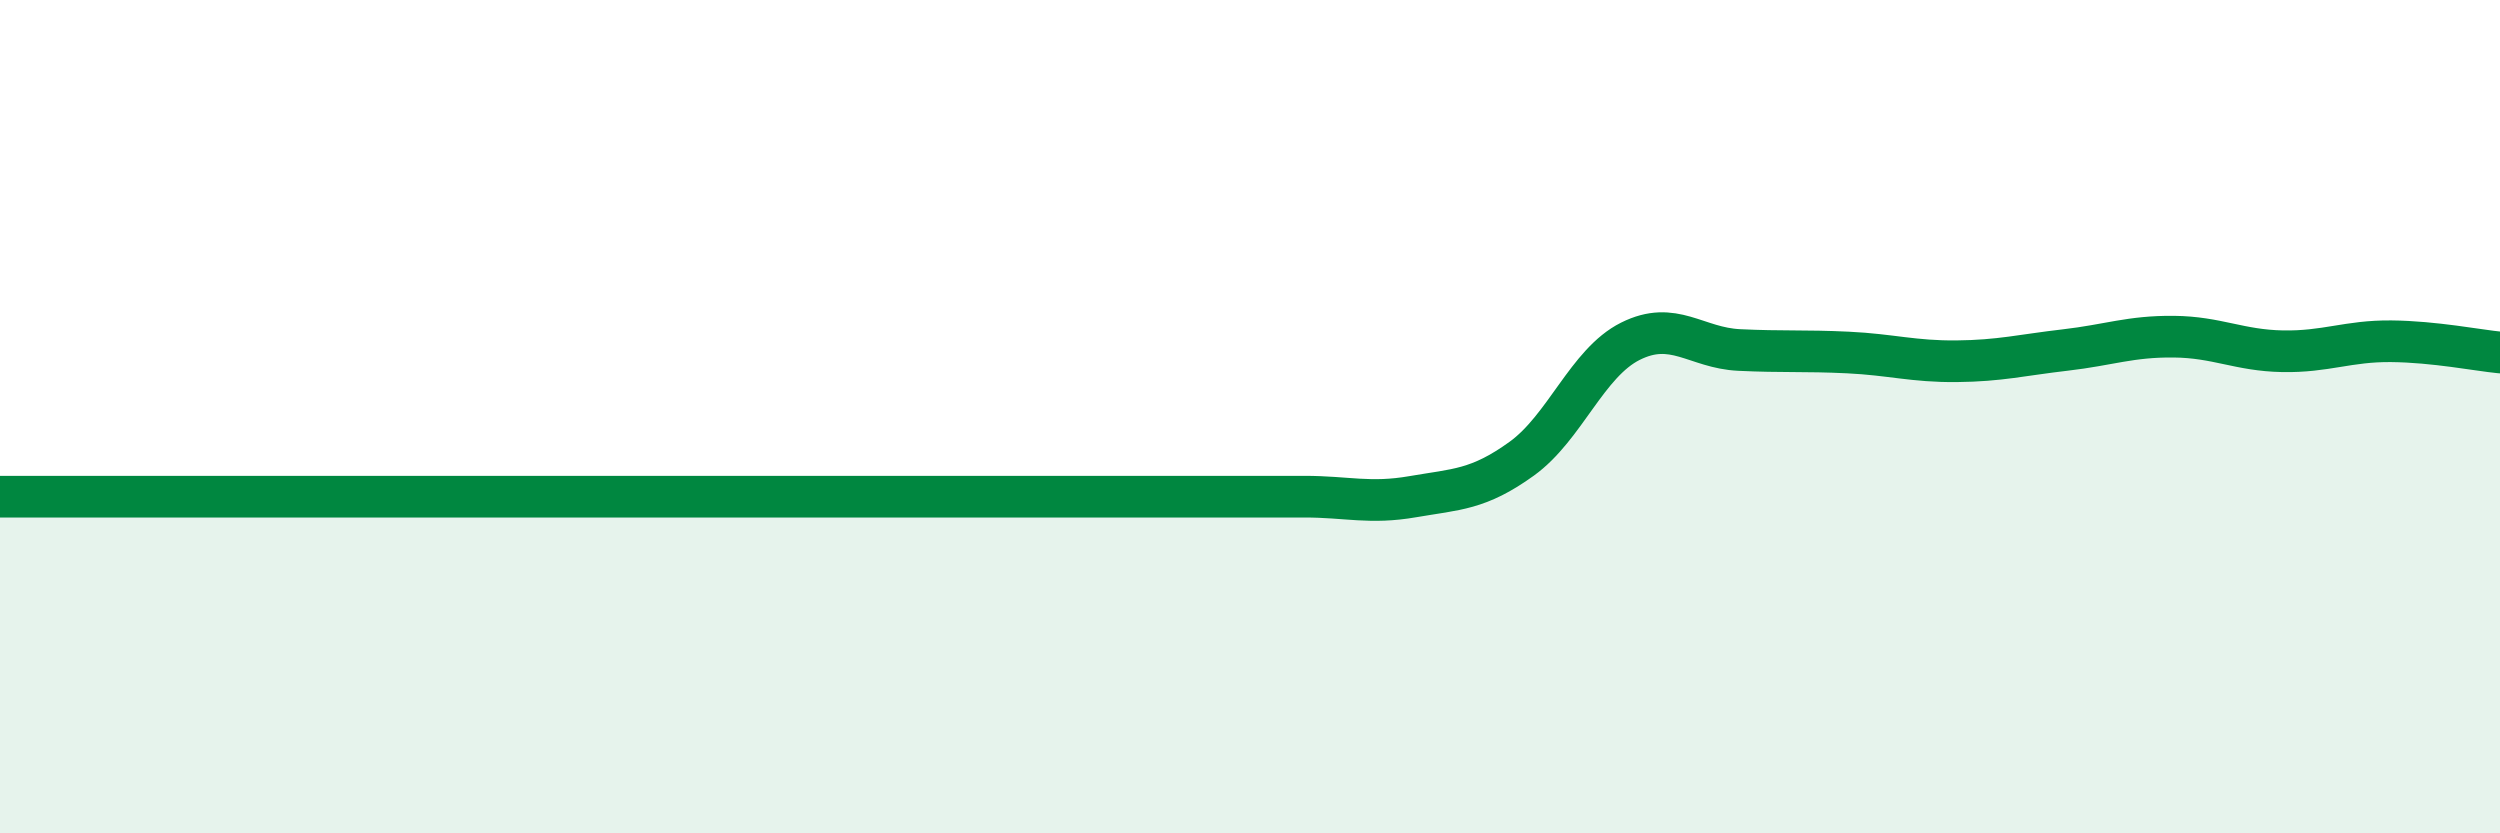
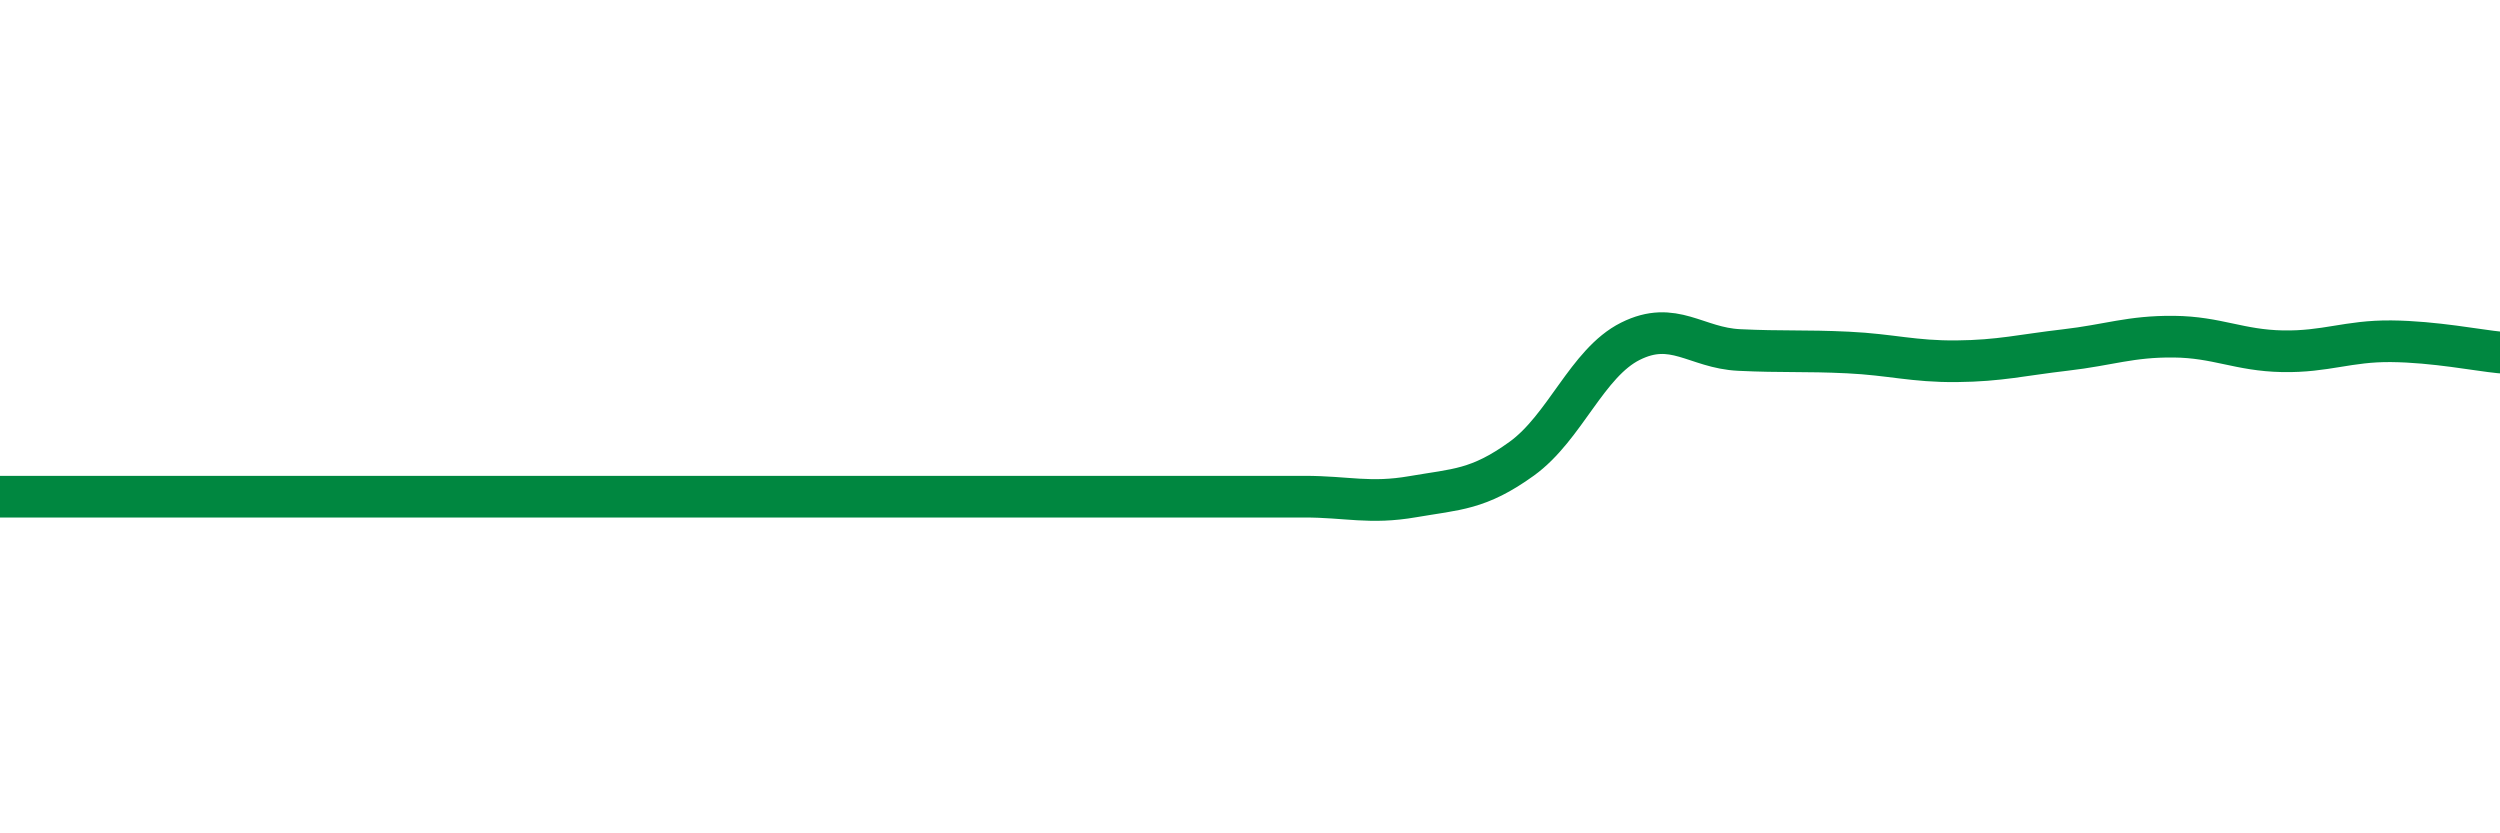
<svg xmlns="http://www.w3.org/2000/svg" width="60" height="20" viewBox="0 0 60 20">
-   <path d="M 0,11.92 C 0.52,11.92 1.57,11.92 2.61,11.92 C 3.65,11.92 4.18,11.92 5.22,11.92 C 6.26,11.92 6.79,11.92 7.83,11.92 C 8.87,11.92 9.39,11.92 10.43,11.92 C 11.47,11.92 12,11.92 13.04,11.92 C 14.08,11.92 14.61,11.92 15.65,11.92 C 16.69,11.92 17.22,11.92 18.26,11.92 C 19.3,11.92 19.83,11.92 20.87,11.92 C 21.91,11.92 22.44,11.92 23.48,11.92 C 24.52,11.92 25.05,11.92 26.09,11.92 C 27.13,11.92 27.66,11.92 28.7,11.92 C 29.74,11.92 30.26,11.92 31.3,11.92 C 32.34,11.92 32.87,12.1 33.91,11.92 C 34.95,11.74 35.48,11.76 36.52,11.01 C 37.56,10.26 38.09,8.71 39.13,8.19 C 40.17,7.67 40.7,8.35 41.74,8.4 C 42.78,8.45 43.31,8.41 44.35,8.46 C 45.39,8.51 45.92,8.68 46.96,8.67 C 48,8.66 48.53,8.52 49.57,8.4 C 50.61,8.28 51.13,8.07 52.17,8.08 C 53.21,8.09 53.74,8.41 54.78,8.43 C 55.82,8.45 56.35,8.18 57.39,8.19 C 58.43,8.2 59.48,8.41 60,8.46L60 20L0 20Z" fill="#008740" opacity="0.1" stroke-linecap="round" stroke-linejoin="round" />
-   <path d="M 0,11.92 C 0.52,11.92 1.57,11.92 2.61,11.92 C 3.65,11.92 4.18,11.92 5.22,11.92 C 6.26,11.92 6.79,11.92 7.83,11.92 C 8.87,11.92 9.39,11.92 10.43,11.92 C 11.47,11.92 12,11.92 13.04,11.92 C 14.08,11.92 14.61,11.92 15.65,11.92 C 16.69,11.92 17.22,11.92 18.26,11.92 C 19.3,11.92 19.83,11.92 20.87,11.92 C 21.91,11.92 22.44,11.92 23.48,11.92 C 24.52,11.92 25.05,11.92 26.09,11.92 C 27.13,11.92 27.66,11.92 28.7,11.92 C 29.74,11.92 30.26,11.92 31.3,11.92 C 32.34,11.92 32.87,12.1 33.91,11.92 C 34.95,11.74 35.48,11.76 36.52,11.01 C 37.56,10.26 38.09,8.71 39.13,8.19 C 40.17,7.67 40.7,8.35 41.74,8.4 C 42.78,8.45 43.31,8.41 44.35,8.46 C 45.39,8.51 45.92,8.68 46.96,8.67 C 48,8.66 48.53,8.52 49.57,8.4 C 50.61,8.28 51.13,8.07 52.17,8.08 C 53.21,8.09 53.74,8.41 54.78,8.43 C 55.82,8.45 56.35,8.18 57.39,8.19 C 58.43,8.2 59.48,8.41 60,8.46" stroke="#008740" stroke-width="1" fill="none" stroke-linecap="round" stroke-linejoin="round" />
+   <path d="M 0,11.92 C 3.65,11.92 4.18,11.92 5.22,11.92 C 6.26,11.92 6.79,11.92 7.83,11.92 C 8.87,11.92 9.39,11.92 10.43,11.92 C 11.47,11.92 12,11.92 13.04,11.92 C 14.08,11.92 14.61,11.92 15.65,11.92 C 16.69,11.92 17.22,11.92 18.26,11.92 C 19.3,11.92 19.83,11.92 20.87,11.92 C 21.91,11.92 22.44,11.92 23.48,11.92 C 24.52,11.92 25.05,11.92 26.09,11.92 C 27.13,11.92 27.66,11.92 28.7,11.92 C 29.74,11.92 30.26,11.92 31.3,11.92 C 32.34,11.92 32.87,12.1 33.91,11.92 C 34.95,11.74 35.48,11.76 36.52,11.01 C 37.56,10.26 38.09,8.71 39.13,8.19 C 40.17,7.67 40.7,8.35 41.74,8.4 C 42.78,8.45 43.31,8.41 44.35,8.46 C 45.39,8.51 45.92,8.68 46.96,8.67 C 48,8.66 48.53,8.52 49.57,8.4 C 50.61,8.28 51.13,8.07 52.17,8.08 C 53.21,8.09 53.74,8.41 54.78,8.43 C 55.82,8.45 56.35,8.18 57.39,8.19 C 58.43,8.2 59.48,8.41 60,8.46" stroke="#008740" stroke-width="1" fill="none" stroke-linecap="round" stroke-linejoin="round" />
</svg>